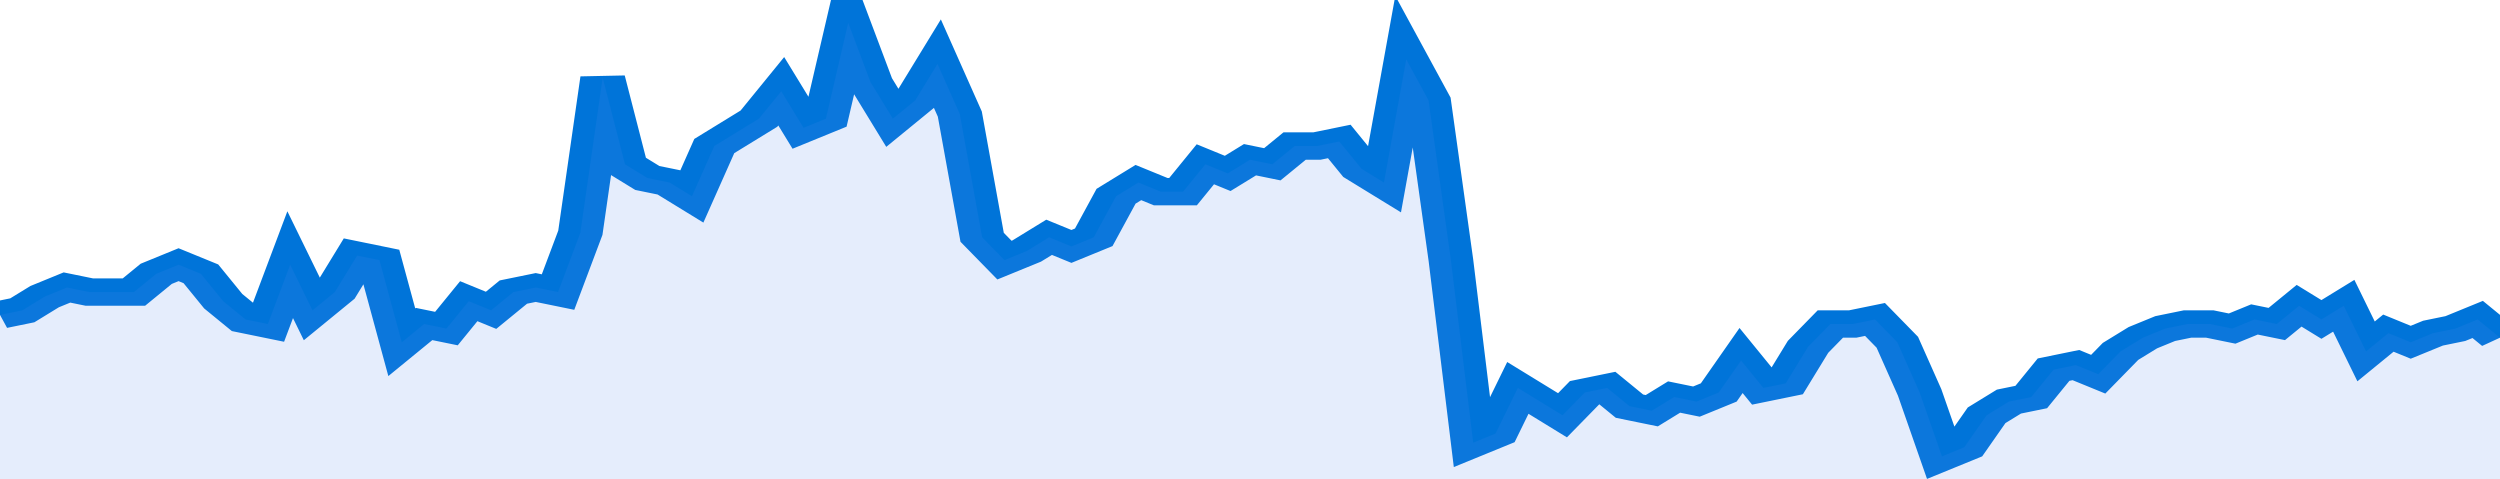
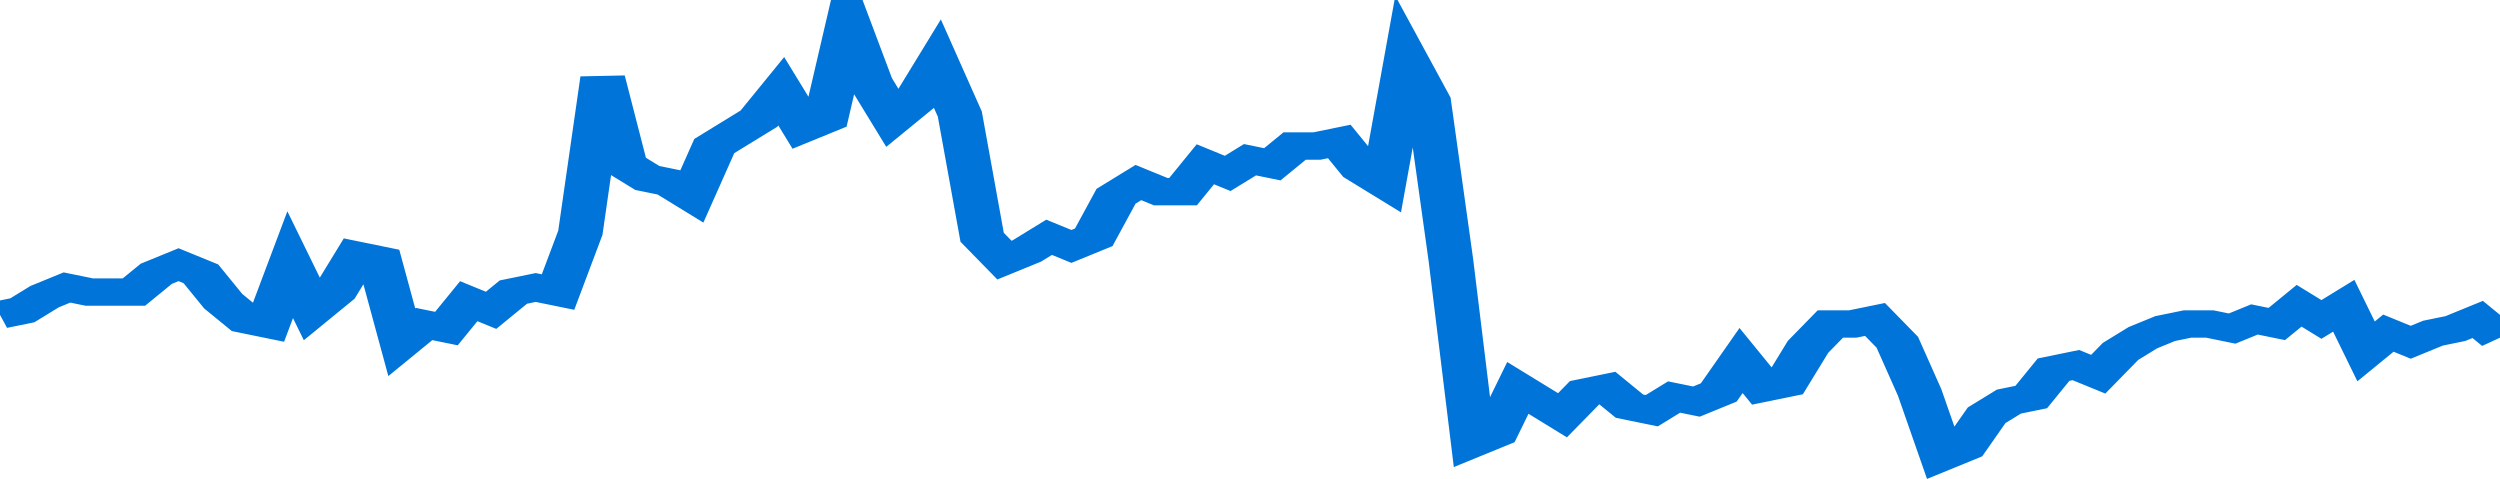
<svg xmlns="http://www.w3.org/2000/svg" viewBox="0 0 336 105" width="120" height="23" preserveAspectRatio="none">
  <polyline fill="none" stroke="#0074d9" stroke-width="6" points="0, 69 3, 68 6, 65 9, 63 12, 64 15, 64 18, 64 21, 60 24, 58 27, 60 30, 66 33, 70 36, 71 39, 58 42, 68 45, 64 48, 56 51, 57 54, 75 57, 71 60, 72 63, 66 66, 68 69, 64 72, 63 75, 64 78, 51 81, 17 84, 36 87, 39 90, 40 93, 43 96, 32 99, 29 102, 26 105, 20 108, 28 111, 26 114, 5 117, 18 120, 26 123, 22 126, 14 129, 25 132, 52 135, 57 138, 55 141, 52 144, 54 147, 52 150, 43 153, 40 156, 42 159, 42 162, 36 165, 38 168, 35 171, 36 174, 32 177, 32 180, 31 183, 37 186, 40 189, 13 192, 22 195, 57 198, 97 201, 95 204, 85 207, 88 210, 91 213, 86 216, 85 219, 89 222, 90 225, 87 228, 88 231, 86 234, 79 237, 85 240, 84 243, 76 246, 71 249, 71 252, 70 255, 75 258, 86 261, 100 264, 98 267, 91 270, 88 273, 87 276, 81 279, 80 282, 82 285, 77 288, 74 291, 72 294, 71 297, 71 300, 72 303, 70 306, 71 309, 67 312, 70 315, 67 318, 77 321, 73 324, 75 327, 73 330, 72 333, 70 336, 74 336, 74 "> </polyline>
-   <polygon fill="#5085ec" opacity="0.15" points="0, 105 0, 69 3, 68 6, 65 9, 63 12, 64 15, 64 18, 64 21, 60 24, 58 27, 60 30, 66 33, 70 36, 71 39, 58 42, 68 45, 64 48, 56 51, 57 54, 75 57, 71 60, 72 63, 66 66, 68 69, 64 72, 63 75, 64 78, 51 81, 17 84, 36 87, 39 90, 40 93, 43 96, 32 99, 29 102, 26 105, 20 108, 28 111, 26 114, 5 117, 18 120, 26 123, 22 126, 14 129, 25 132, 52 135, 57 138, 55 141, 52 144, 54 147, 52 150, 43 153, 40 156, 42 159, 42 162, 36 165, 38 168, 35 171, 36 174, 32 177, 32 180, 31 183, 37 186, 40 189, 13 192, 22 195, 57 198, 97 201, 95 204, 85 207, 88 210, 91 213, 86 216, 85 219, 89 222, 90 225, 87 228, 88 231, 86 234, 79 237, 85 240, 84 243, 76 246, 71 249, 71 252, 70 255, 75 258, 86 261, 100 264, 98 267, 91 270, 88 273, 87 276, 81 279, 80 282, 82 285, 77 288, 74 291, 72 294, 71 297, 71 300, 72 303, 70 306, 71 309, 67 312, 70 315, 67 318, 77 321, 73 324, 75 327, 73 330, 72 333, 70 336, 74 336, 105 " />
</svg>